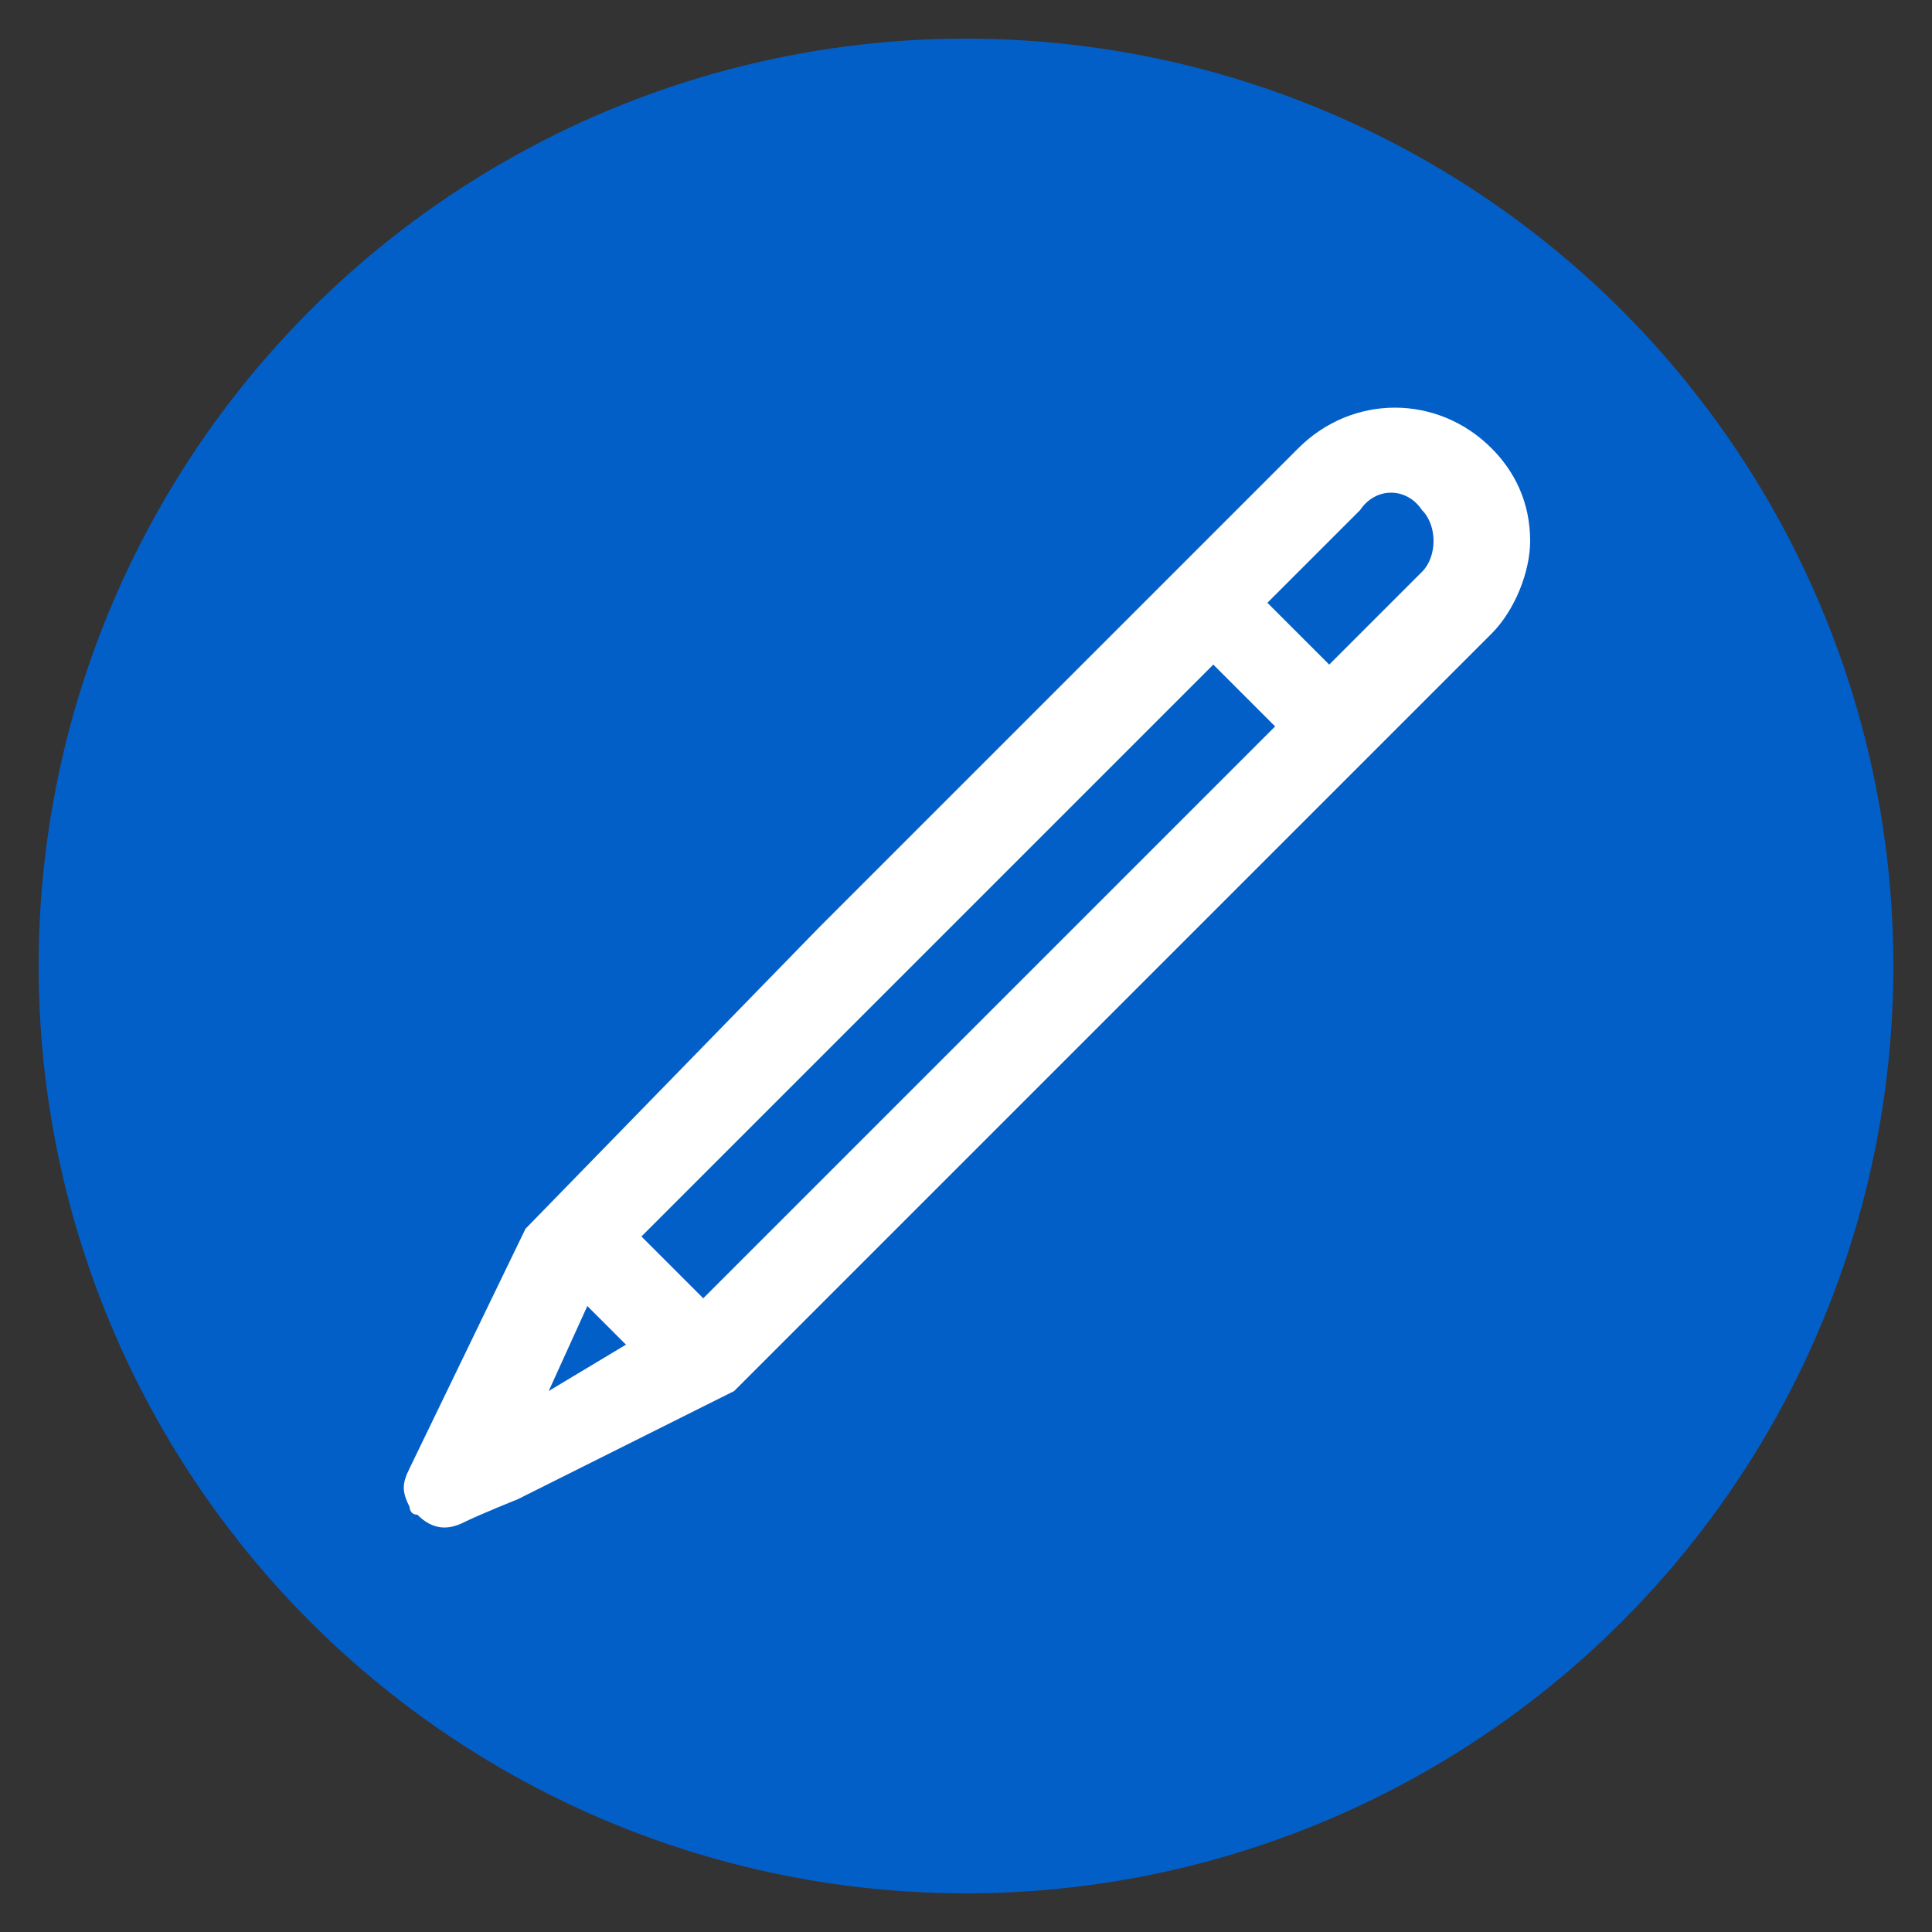
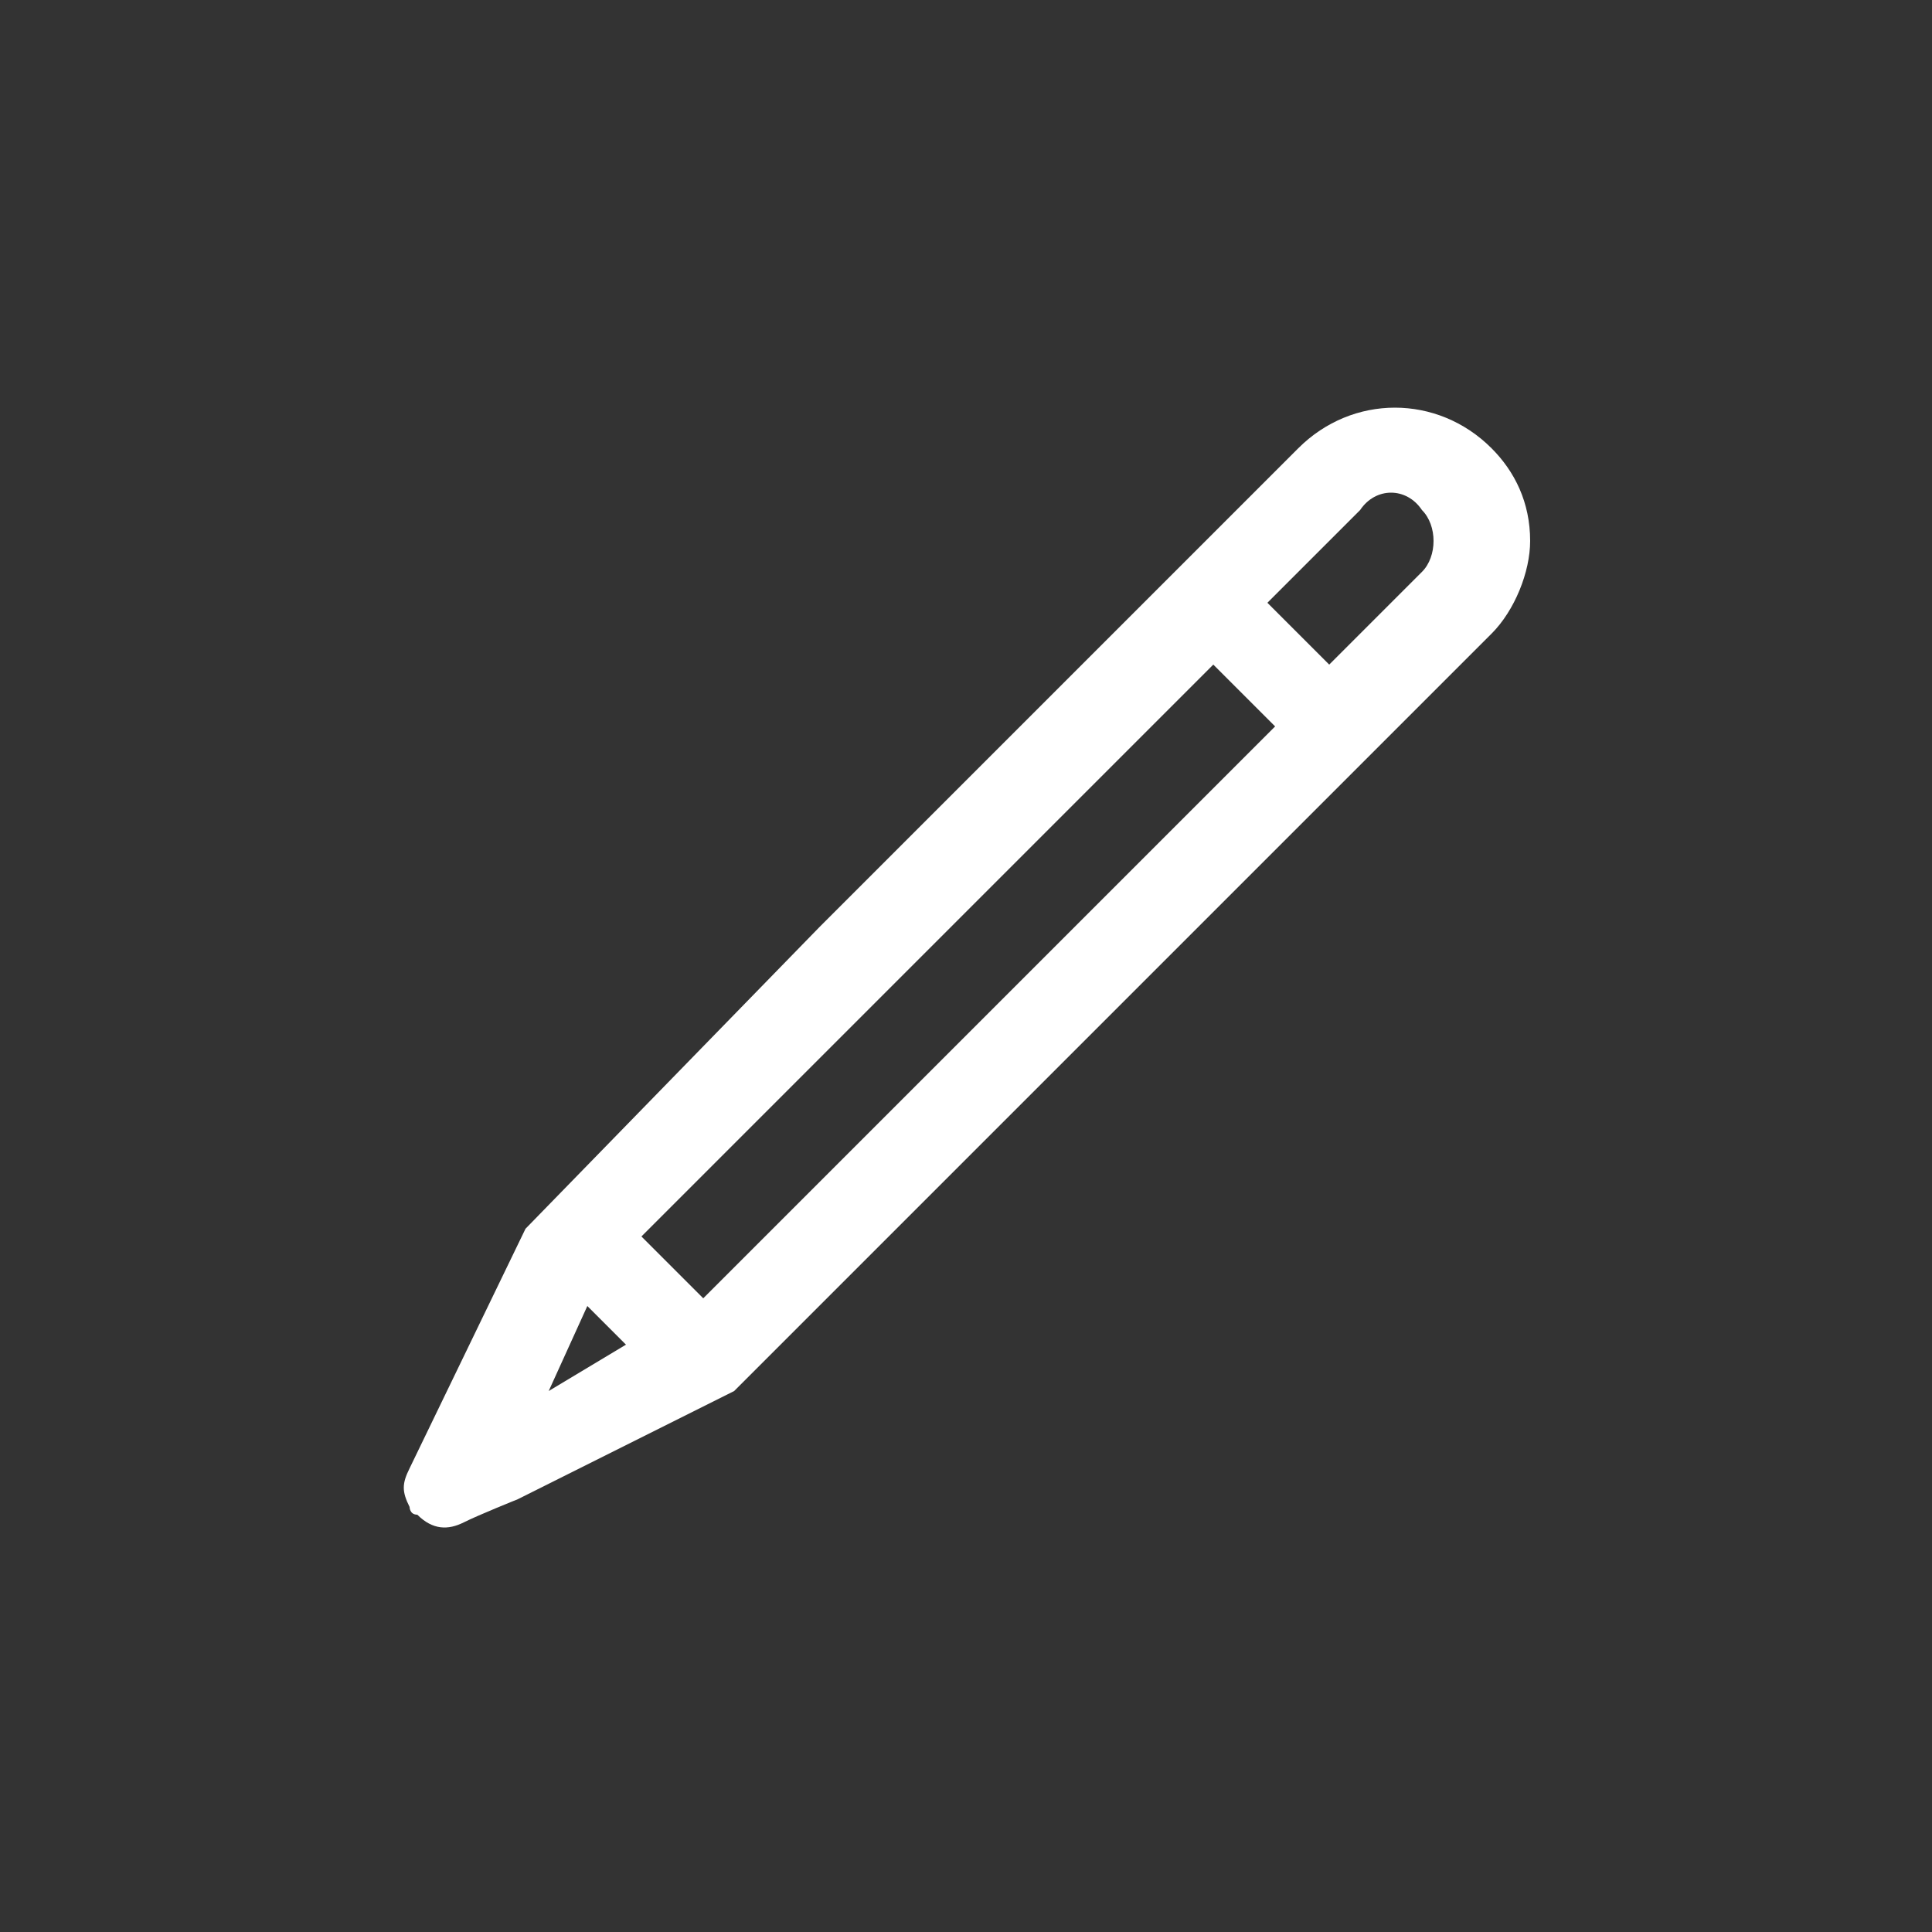
<svg xmlns="http://www.w3.org/2000/svg" version="1.1" id="레이어_1" x="0px" y="0px" viewBox="0 0 25 25" style="enable-background:new 0 0 25 25;" xml:space="preserve">
  <rect x="0" y="0" width="25" height="25" fill="#333333" stroke="none" />
  <style type="text/css">
	.st0{fill:#035FC8;}
	.st1{fill:none;}
	.st2{fill:#FFFFFF;}
</style>
-   <circle class="st0" cx="12.5" cy="12.5" r="12" />
  <title>box_03</title>
  <desc>Created with Sketch.</desc>
  <g id="box_03">
    <g>
      <path class="st1" d="M9.3,18.1C9.4,18,9.4,18,9.5,18l-2.8,1.4L9.3,18.1L9.3,18.1z" />
-       <polygon class="st1" points="11.6,15.9 9.5,18 11.6,15.9   " />
      <polygon class="st1" points="8.1,17.4 7.6,16.9 7.1,18   " />
-       <rect x="7.1" y="12.1" transform="matrix(0.707 -0.707 0.707 0.707 -5.358 12.434)" class="st1" width="10.4" height="1.2" />
-       <path class="st1" d="M16.4,7.8l0.8,0.8l1.2-1.2c0.2-0.2,0.2-0.6,0-0.8c-0.2-0.2-0.6-0.2-0.8,0L16.4,7.8z" />
      <path class="st2" d="M16.8,5.8L10.6,12l-3.8,3.9l-1.5,3.1c-0.1,0.2-0.1,0.3,0,0.5c0,0,0,0.1,0.1,0.1c0,0,0,0,0,0    c0.2,0.2,0.4,0.2,0.6,0.1c0.2-0.1,0.7-0.3,0.7-0.3L9.5,18l2.1-2.1l0,0l4.8-4.8l0,0l2.9-2.9c0.3-0.3,0.5-0.8,0.5-1.2    c0-0.5-0.2-0.9-0.5-1.2C18.6,5.1,17.5,5.1,16.8,5.8z M8.1,17.4L7.1,18l0.5-1.1L8.1,17.4z M9.1,16.8l-0.8-0.8l7.4-7.4l0.8,0.8    L9.1,16.8z M18.4,6.6c0.2,0.2,0.2,0.6,0,0.8l-1.2,1.2l-0.8-0.8l1.2-1.2C17.8,6.3,18.2,6.3,18.4,6.6z" />
    </g>
  </g>
</svg>